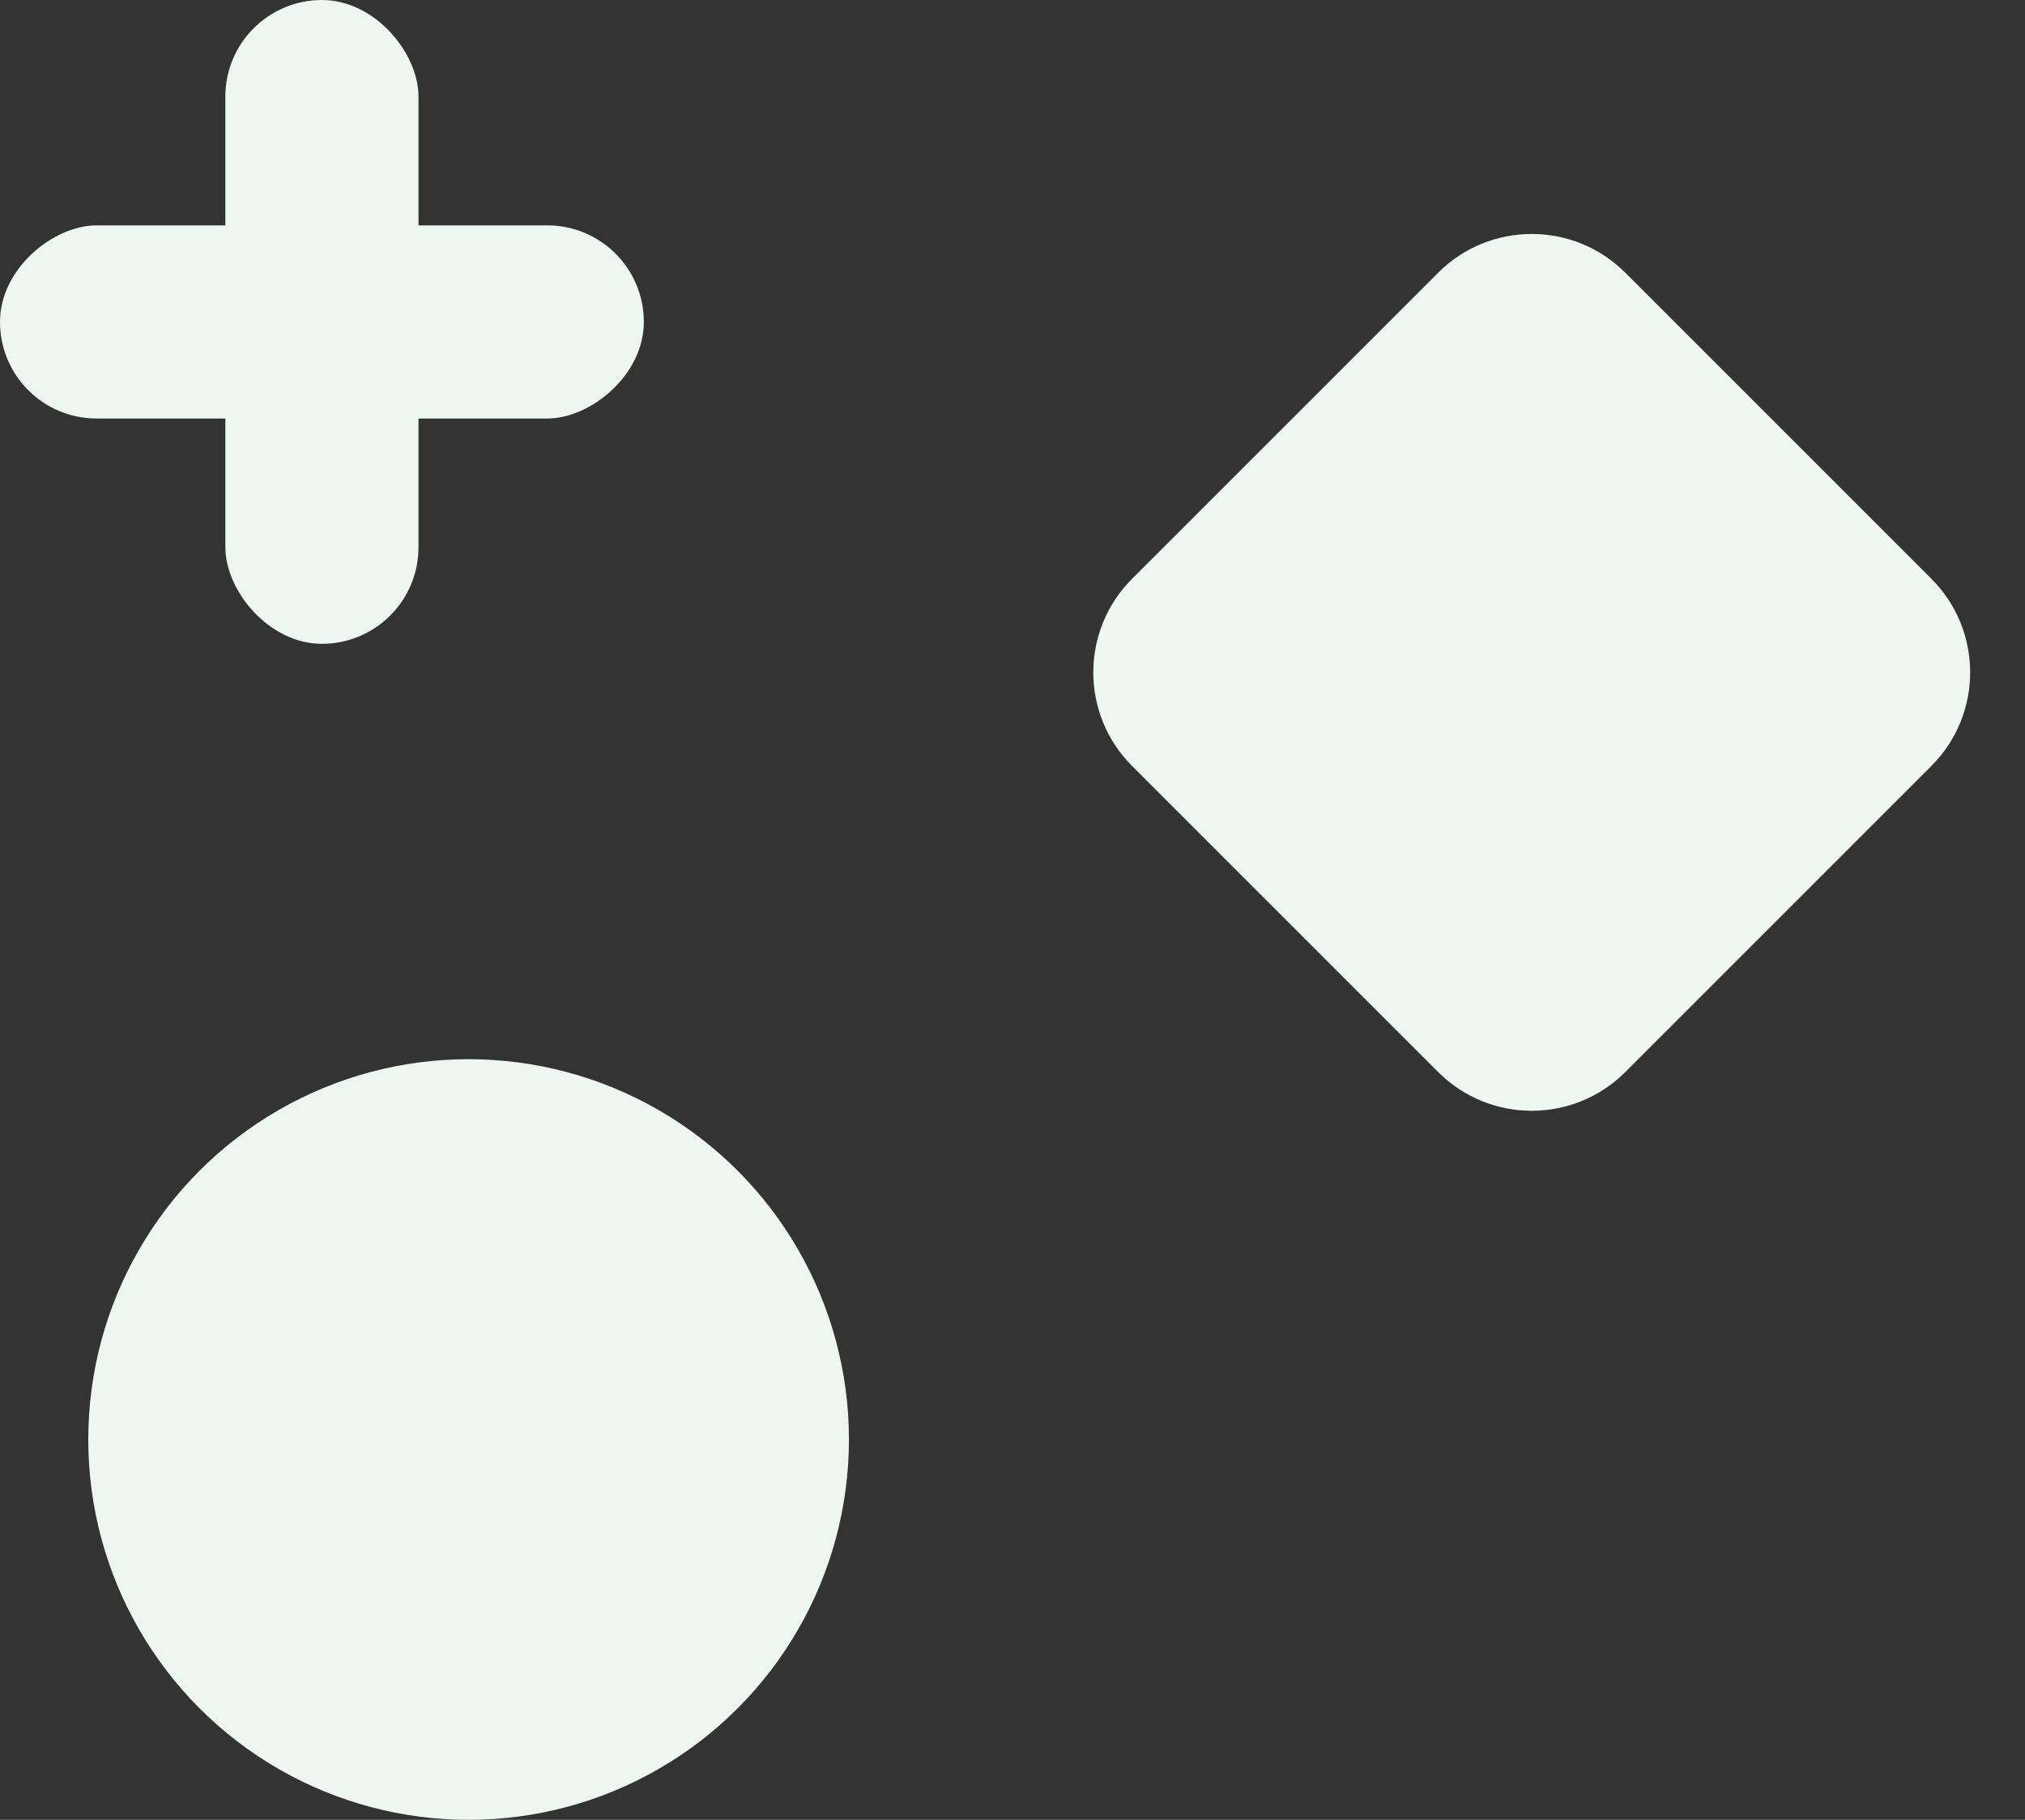
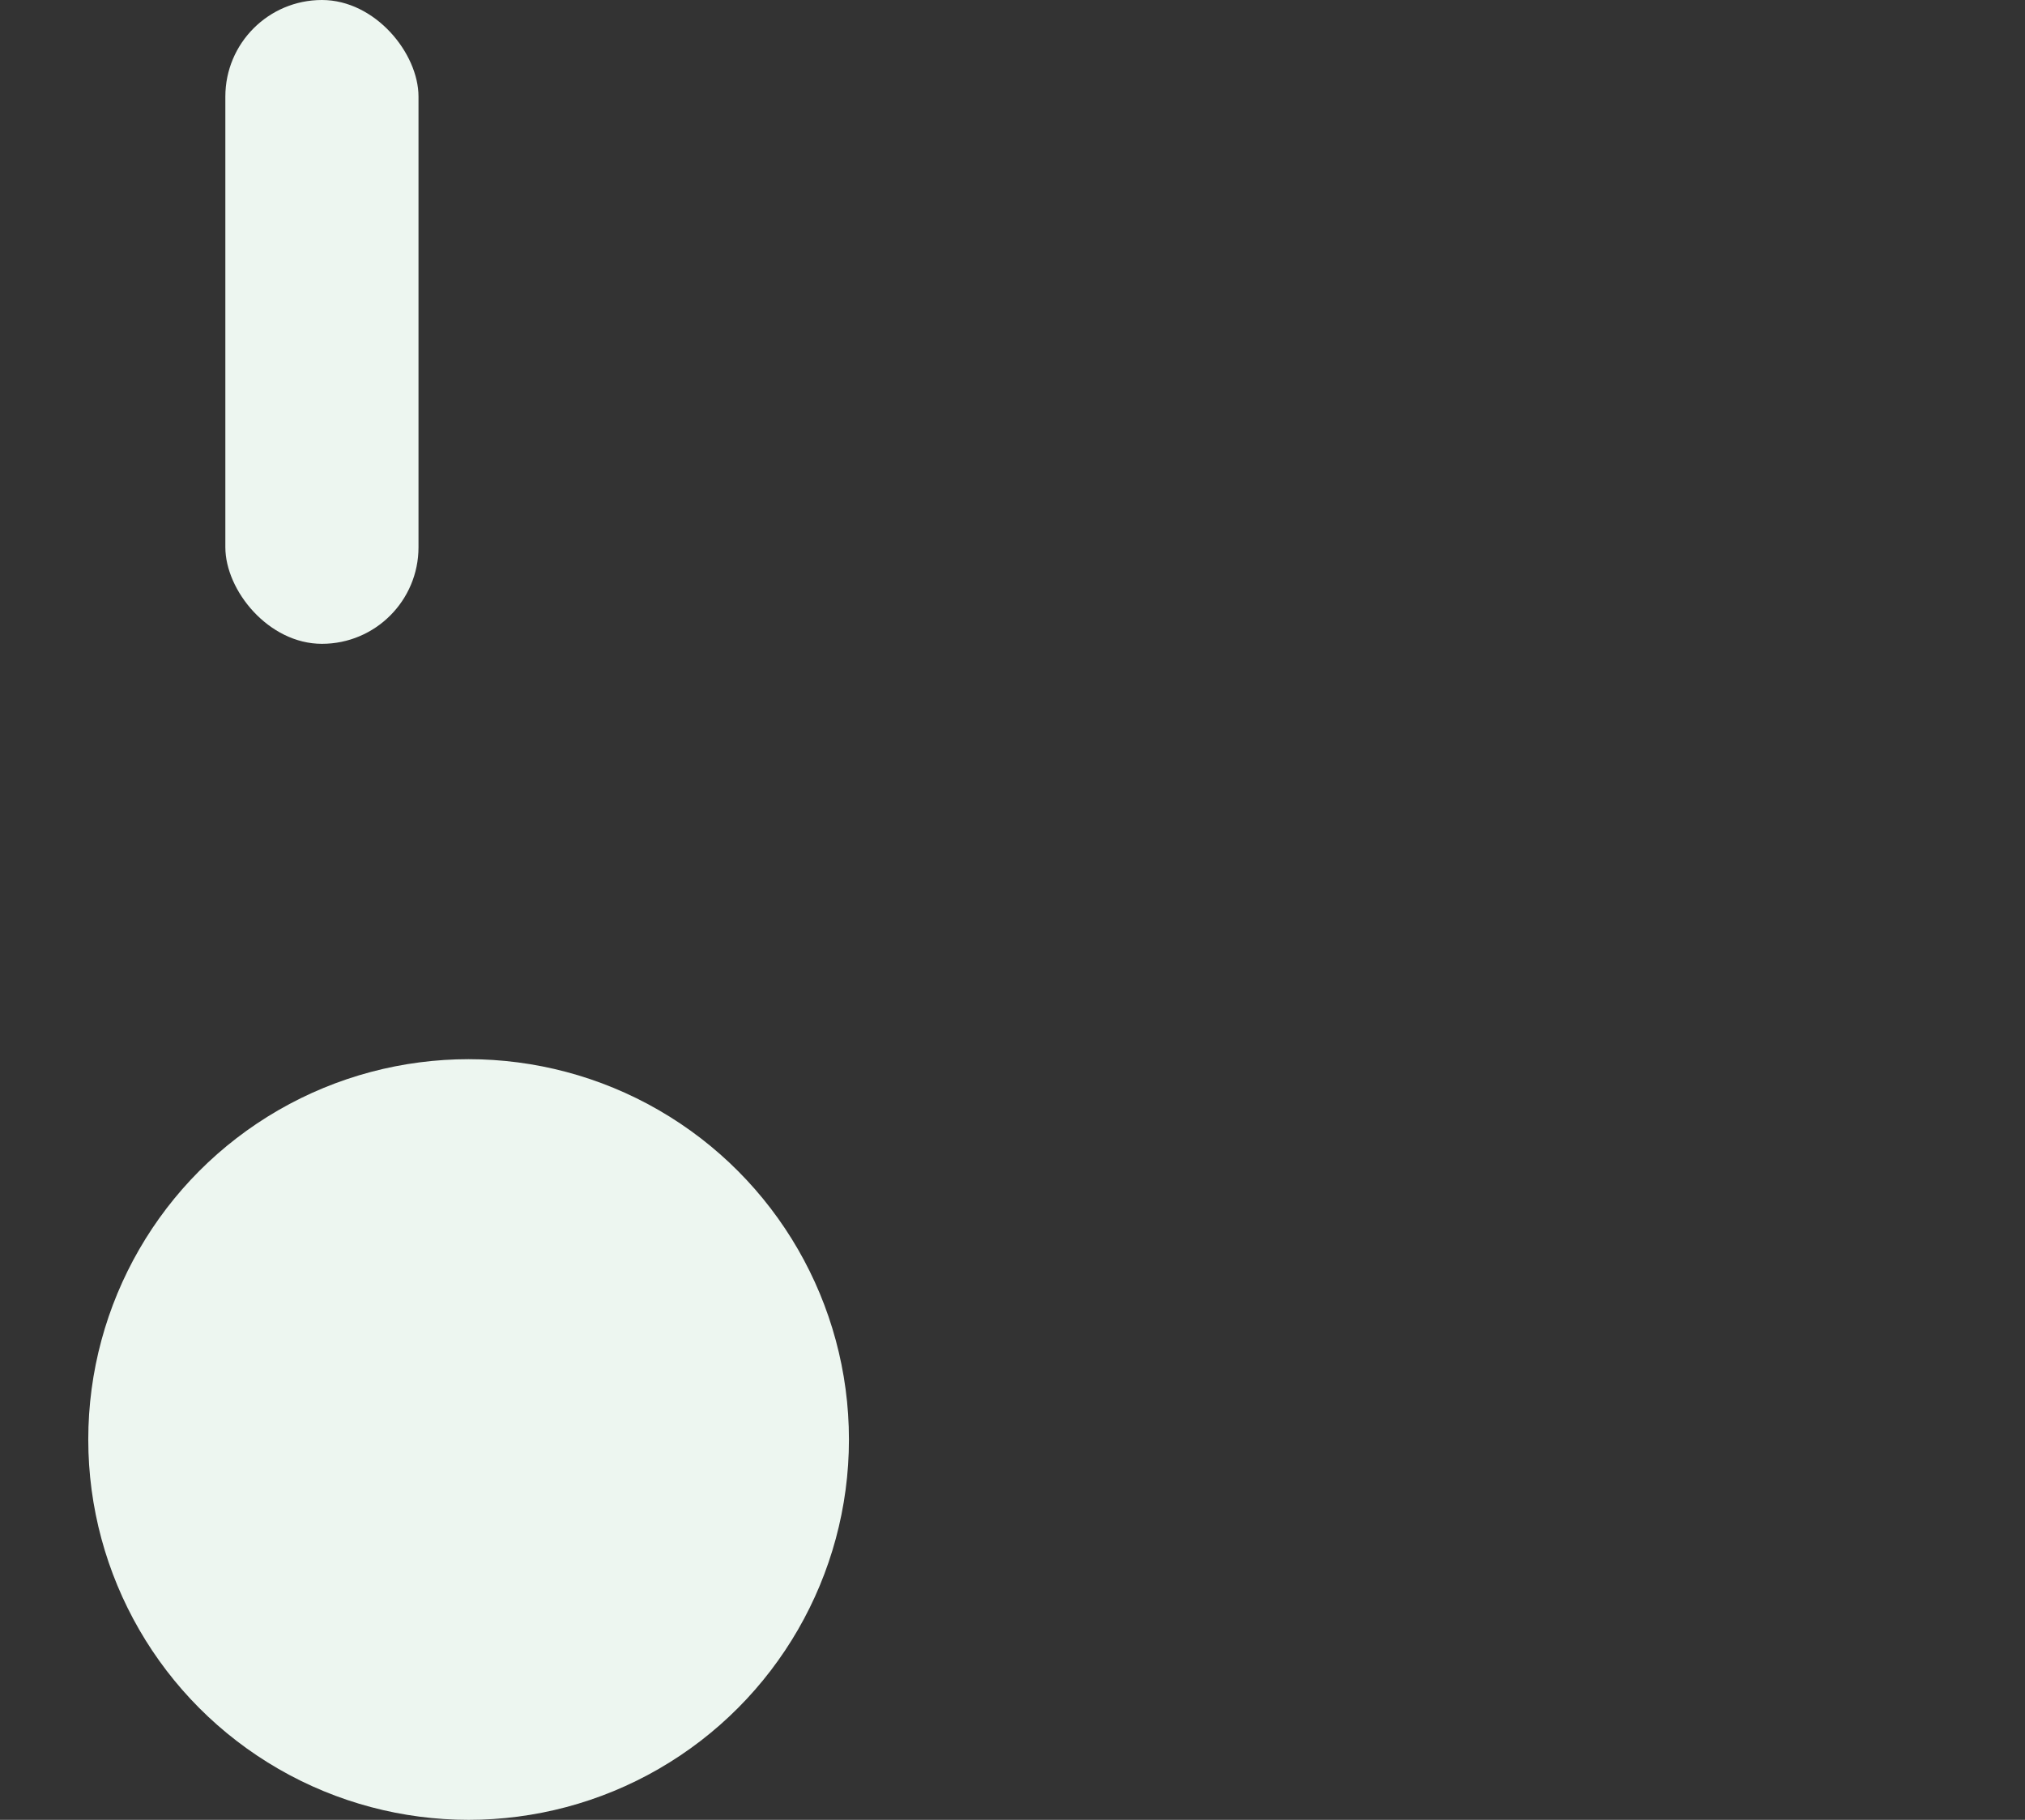
<svg xmlns="http://www.w3.org/2000/svg" width="780" height="701" viewBox="0 0 780 701" fill="none">
  <rect x="0" y="0" width="780" height="701" fill="#333333" stroke="none" />
  <style>
        @keyframes bounce {
        from {
        -webkit-transform: translateY(0px);
        transform: translateY(0px);
        }
        to {
        -webkit-transform: translateY(-50px);
        transform: translateY(-50px);
        }
        }
        @-webkit-keyframes bounce {
        from {
        -webkit-transform: translateY(0px);
        transform: translateY(0px);
        }
        to {
        -webkit-transform: translateY(-50px);
        transform: translateY(-50px);
        }
        }

        @-webkit-@keyframes spin_and_rotate {
        0% {
        transform: translate(0, 0) rotate(0deg);
        }
        50% {
        transform: translate(250px, 0) rotate(360deg);
        }
        100% {
        transform: translate(0, 0) rotate(0deg);
        }
        }
        @keyframes spin_and_rotate {
        0% {
        transform: translate(0, 0) rotate(0deg);
        }
        50% {
        transform: translate(250px, 0) rotate(360deg);
        }
        100% {
        transform: translate(0, 0) rotate(0deg);
        }
        }

        @-webkit-@keyframes spin_and_rotate_two {
        0% {
        transform: translate(0, 0) rotate(0deg);
        }
        50% {
        transform: translate(-50px, 0) rotate(360deg);
        }
        100% {
        transform: translate(0, 0) rotate(0deg);
        }
        }
        @keyframes spin_and_rotate_two {
        0% {
        transform: translate(0, 0) rotate(0deg);
        }
        50% {
        transform: translate(-50px, 0) rotate(360deg);
        }
        100% {
        transform: translate(0, 0) rotate(0deg);
        }
        }

        #rectabgleOne{
        animation: spin_and_rotate_two 50s cubic-bezier(0.17, 0.37, 0.43, 0.67) infinite;
        -webkit-transform-origin: center; -ms-transform-origin: center; transform-origin: center;
        transform-box: fill-box;
        }
        #plus{
        animation: spin_and_rotate 60s cubic-bezier(0.17, 0.37, 0.43, 0.67) infinite;
        -webkit-transform-origin: center; -ms-transform-origin: center; transform-origin: center;
        transform-box: fill-box;
        }
        #circle{
        animation: bounce 2s infinite alternate;
        -webkit-animation: bounce 2s infinite alternate;
        }
</style>
  <g id="home-banner-bg">
    <circle id="circle" cx="180.5" cy="554.5" r="146.5" fill="#EDF6F0" />
-     <path id="rectabgleOne" d="M553.938 105.062C573.854 85.146 606.146 85.146 626.062 105.062L743.938 222.938C763.854 242.854 763.854 275.146 743.938 295.062L626.062 412.938C606.146 432.854 573.854 432.854 553.938 412.938L436.062 295.062C416.146 275.146 416.146 242.854 436.062 222.938L553.938 105.062Z" fill="#EDF6F0" />
    <g id="plus">
      <rect id="Rectangle 6317" x="86.801" width="74.4" height="248" rx="37.2" fill="#EDF6F0" />
-       <rect id="Rectangle 6318" x="248" y="86.812" width="74.4" height="248" rx="37.2" transform="rotate(90 248 86.812)" fill="#EDF6F0" />
    </g>
  </g>
</svg>